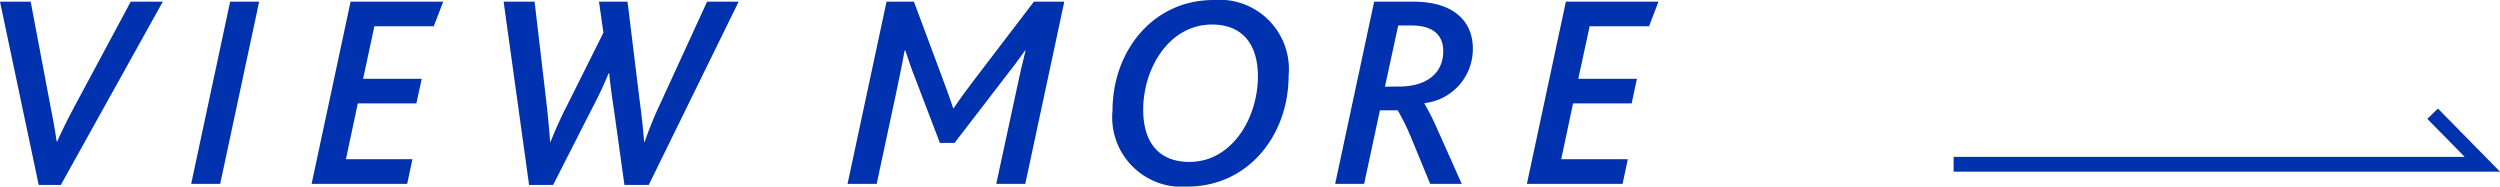
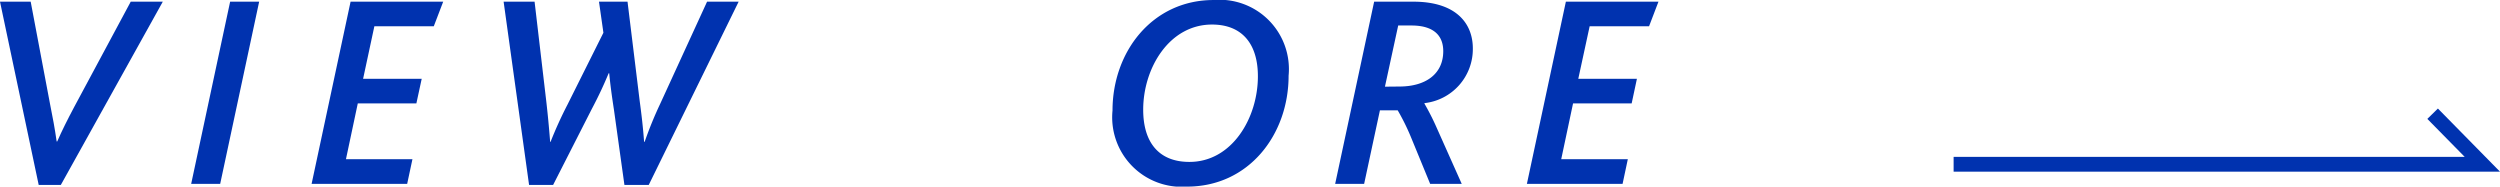
<svg xmlns="http://www.w3.org/2000/svg" width="126.688" height="9.455" viewBox="0 0 126.688 9.455">
  <g id="グループ_2882" data-name="グループ 2882" transform="translate(-103 -1551)">
    <g id="top_view_more" data-name="top_view more" transform="translate(145.021 1555.728)">
      <g id="グループ_2874" data-name="グループ 2874" transform="translate(-42.021 -4.727)">
        <g id="グループ_2873" data-name="グループ 2873">
          <path id="パス_6908" data-name="パス 6908" d="M0,.084H1.555l.98,5.183c.141.7.238,1.218.336,1.9H2.9c.239-.546.505-1.078.855-1.737L6.625.084H8.25L3.082,9.371H1.961Z" fill="#0032af" />
          <path id="パス_6909" data-name="パス 6909" d="M11.662.084h1.471L11.158,9.315H9.688Z" fill="#0032af" />
          <path id="パス_6910" data-name="パス 6910" d="M17.766.084h4.693l-.477,1.247H18.971L18.4,3.992h2.97L21.1,5.239H18.131l-.6,2.829H20.9l-.266,1.247H15.791Z" fill="#0032af" />
          <path id="パス_6911" data-name="パス 6911" d="M25.521.084H27.09L27.679,5.1c.084.728.139,1.317.2,2.087H27.9A20.307,20.307,0,0,1,28.758,5.3l1.82-3.642L30.354.084H31.8l.616,5.029c.1.742.168,1.33.224,2.073h.028a19.249,19.249,0,0,1,.784-1.919L35.831.084h1.6L32.875,9.371H31.643L31.11,5.547C31,4.833,30.928,4.3,30.872,3.712h-.028c-.252.6-.49,1.121-.868,1.835L28.029,9.371H26.811Z" fill="#0032af" />
-           <path id="パス_6912" data-name="パス 6912" d="M44.926.084h1.387L47.7,3.8c.252.686.477,1.275.6,1.681h.028c.267-.406.645-.911,1.023-1.414L52.392.084h1.541L51.957,9.315H50.486l1.009-4.678c.168-.813.322-1.471.476-2.074h-.028c-.265.378-.672.925-1.05,1.4L48.371,7.242h-.742L46.4,4.021c-.2-.5-.364-.967-.518-1.458h-.042c-.1.6-.322,1.625-.463,2.312l-.951,4.44H42.95Z" fill="#0032af" />
          <path id="パス_6913" data-name="パス 6913" d="M56.377,5.6C56.377,2.62,58.394,0,61.5,0a3.515,3.515,0,0,1,3.8,3.838c0,2.984-2.017,5.617-5.141,5.617A3.522,3.522,0,0,1,56.377,5.6Zm7.367-1.738c0-1.653-.812-2.619-2.325-2.619-2.171,0-3.487,2.213-3.487,4.314,0,1.667.8,2.647,2.339,2.647C62.428,8.208,63.744,5.981,63.744,3.866Z" fill="#0032af" />
          <path id="パス_6914" data-name="パス 6914" d="M69.635.084h1.989c2.171,0,3.012,1.107,3.012,2.367a2.755,2.755,0,0,1-2.451,2.774v.028a12.153,12.153,0,0,1,.6,1.177l1.288,2.885h-1.6L71.5,6.948a11.183,11.183,0,0,0-.672-1.359h-.9l-.8,3.726H67.66Zm1.275,4.3c1.33,0,2.227-.631,2.227-1.793,0-.743-.434-1.3-1.612-1.3h-.671l-.672,3.1Z" fill="#0032af" />
          <path id="パス_6915" data-name="パス 6915" d="M79.351.084h4.692l-.477,1.247h-3.01L79.98,3.992h2.971l-.266,1.247h-2.97l-.6,2.829h3.375l-.265,1.247H77.376Z" fill="#0032af" />
        </g>
      </g>
    </g>
    <g id="top_view_line" data-name="top_view line" transform="translate(215.844 1558.101)">
      <path id="パス_6922" data-name="パス 6922" d="M27.688,3.2H0v-.75H25.9L24.006.525,24.541,0Z" transform="translate(-13.844 -1.601)" fill="#0032af" />
    </g>
  </g>
</svg>